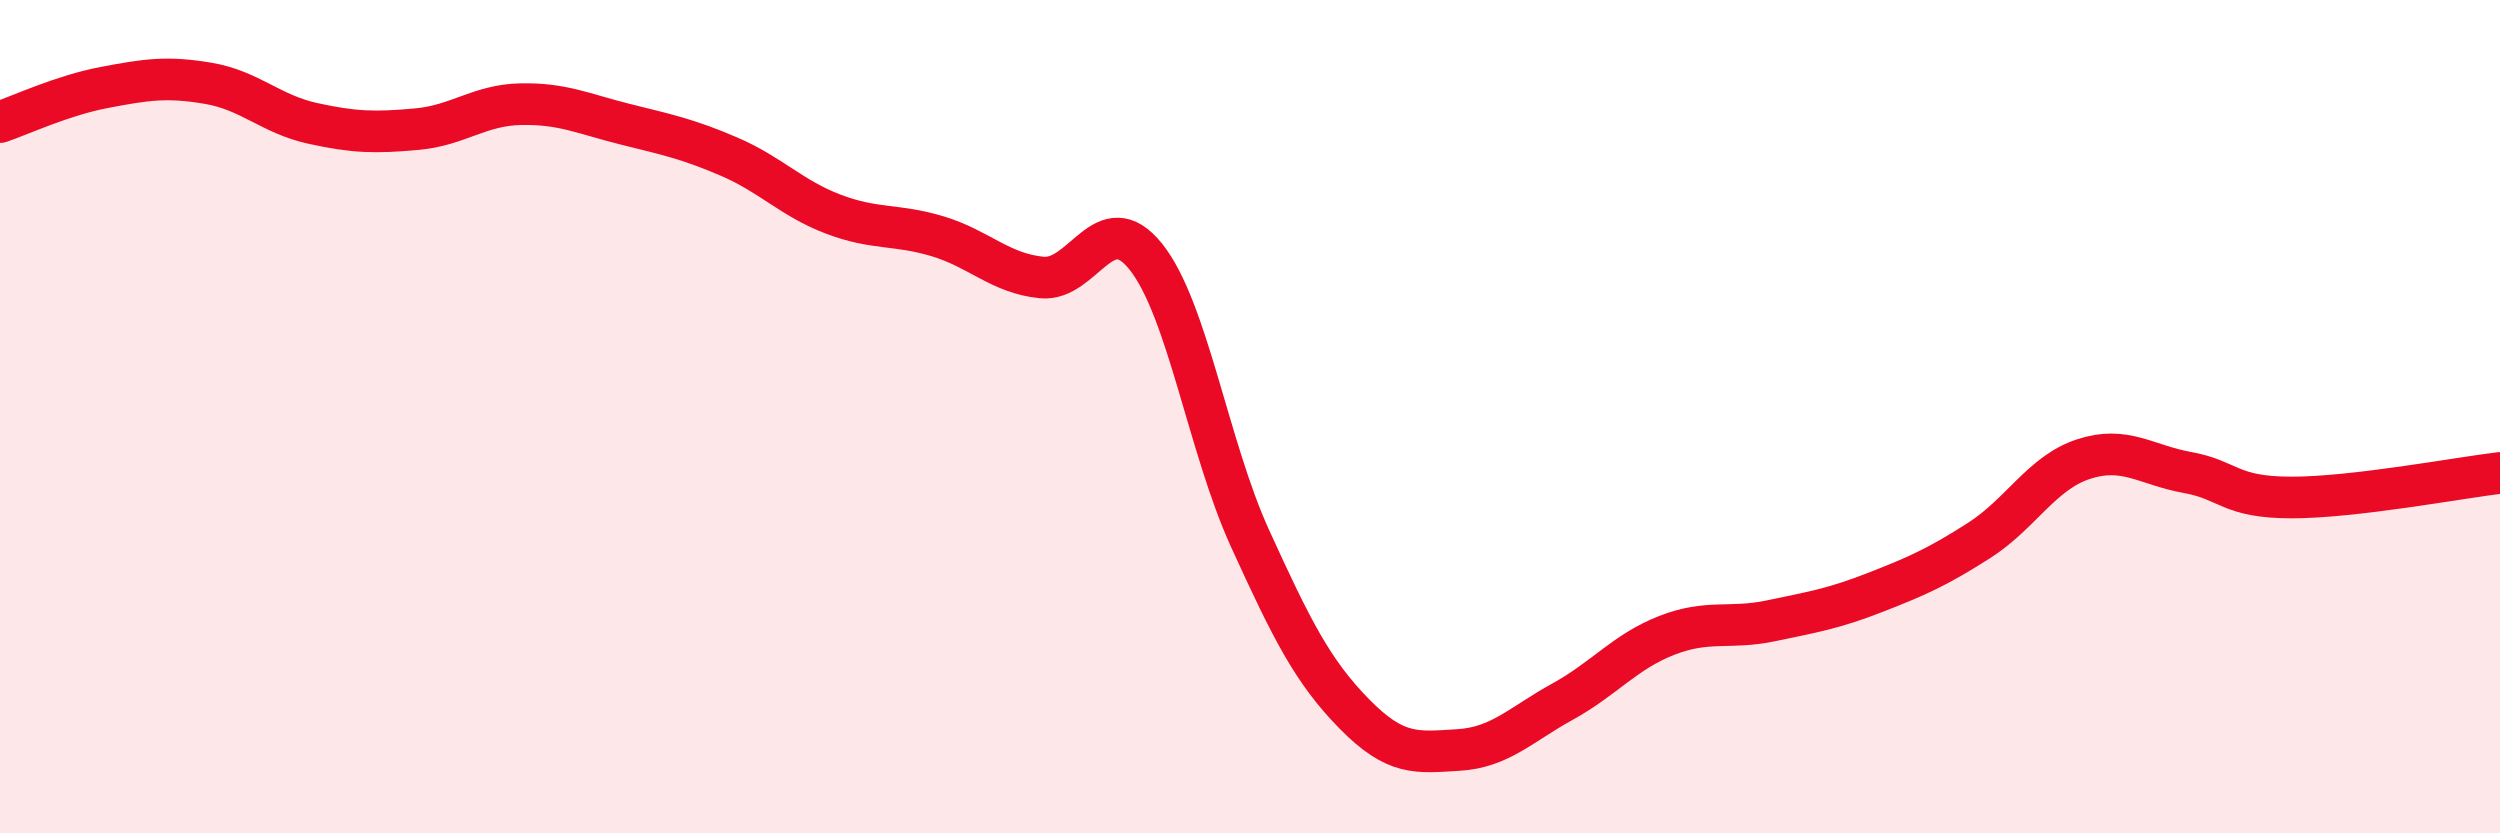
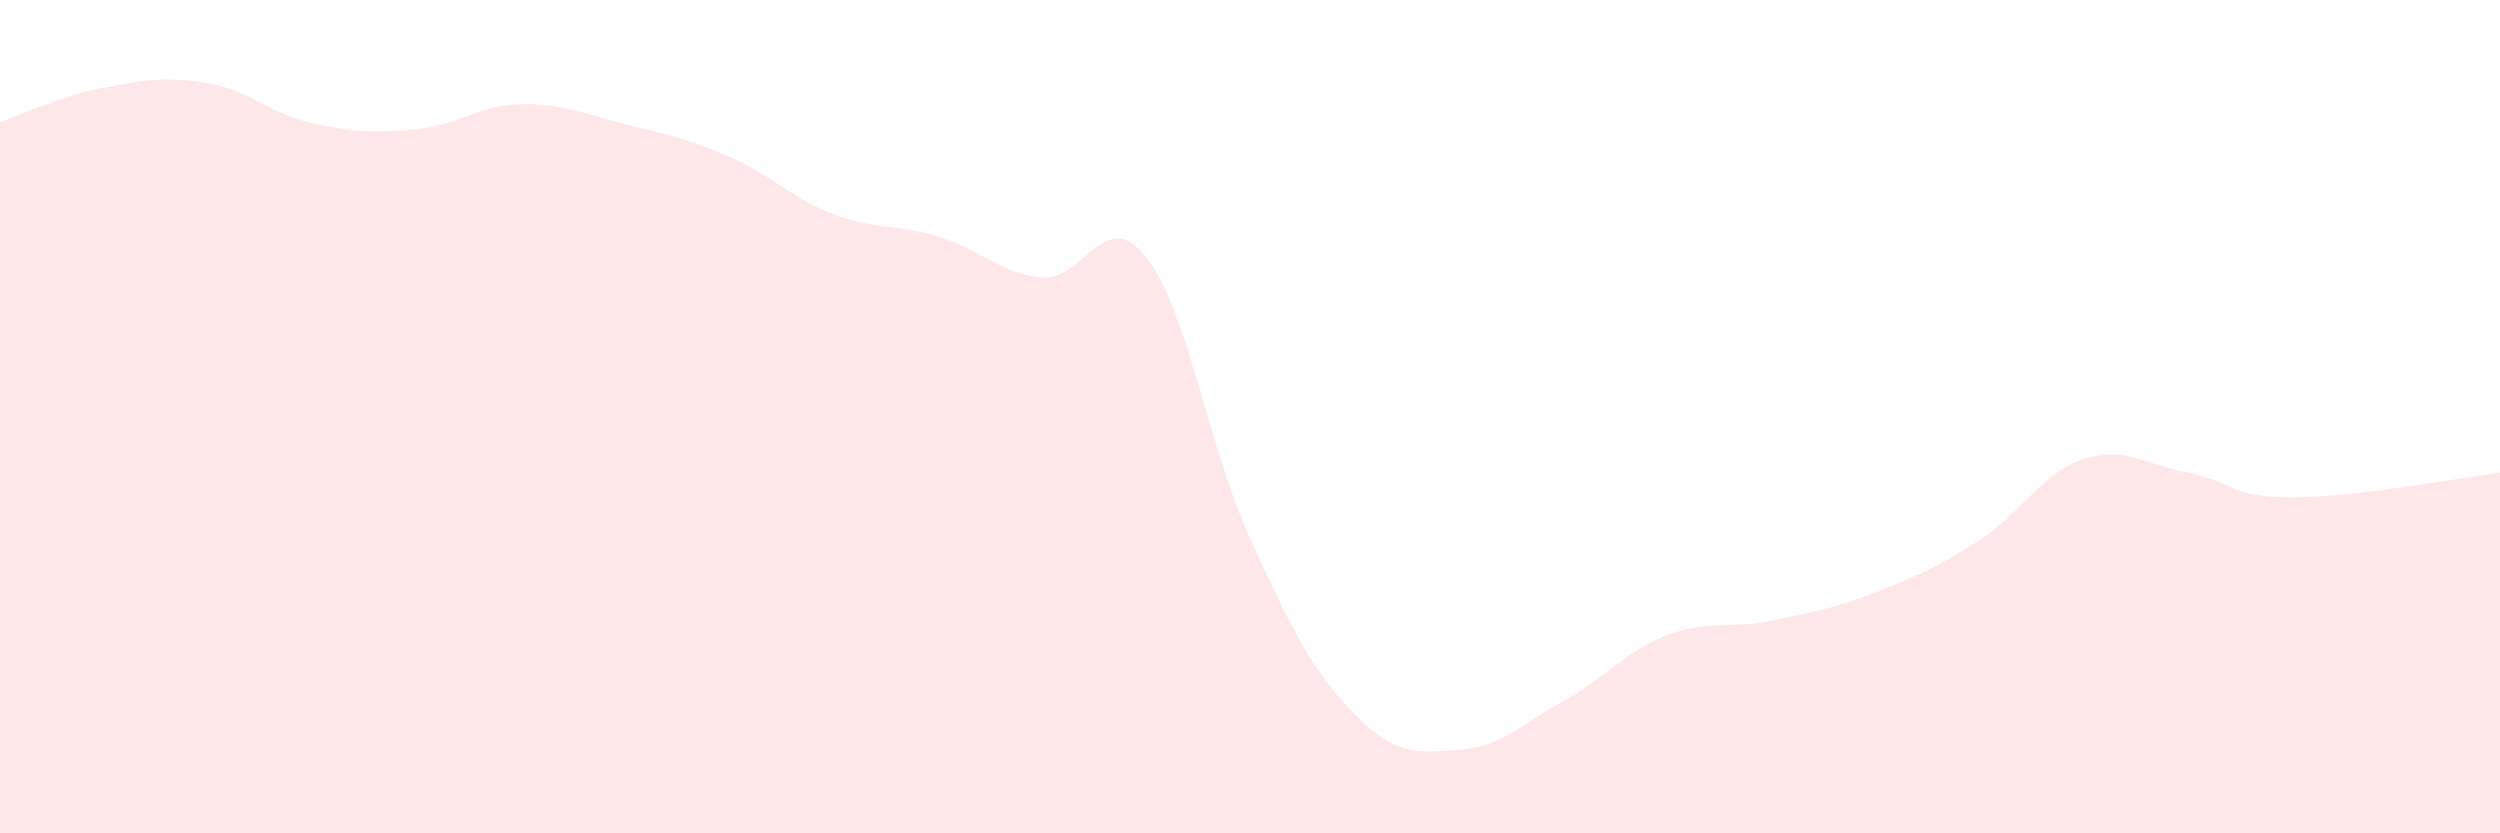
<svg xmlns="http://www.w3.org/2000/svg" width="60" height="20" viewBox="0 0 60 20">
  <path d="M 0,2.93 C 0.5,2.76 1.5,2.29 2.5,2.1 C 3.5,1.91 4,1.83 5,2 C 6,2.17 6.5,2.74 7.5,2.96 C 8.5,3.18 9,3.19 10,3.1 C 11,3.01 11.5,2.52 12.5,2.5 C 13.5,2.48 14,2.73 15,2.98 C 16,3.23 16.5,3.33 17.5,3.76 C 18.5,4.19 19,4.76 20,5.14 C 21,5.52 21.5,5.37 22.5,5.67 C 23.5,5.97 24,6.56 25,6.66 C 26,6.76 26.5,4.91 27.5,6.16 C 28.5,7.41 29,10.73 30,12.92 C 31,15.11 31.5,16.11 32.5,17.13 C 33.5,18.15 34,18.06 35,18 C 36,17.94 36.5,17.39 37.5,16.84 C 38.5,16.29 39,15.64 40,15.25 C 41,14.86 41.5,15.11 42.5,14.9 C 43.5,14.69 44,14.61 45,14.22 C 46,13.83 46.5,13.61 47.5,12.97 C 48.5,12.33 49,11.35 50,11.02 C 51,10.69 51.5,11.16 52.5,11.34 C 53.5,11.52 53.5,11.94 55,11.94 C 56.5,11.94 59,11.47 60,11.35L60 20L0 20Z" fill="#EB0A25" opacity="0.1" stroke-linecap="round" stroke-linejoin="round" />
-   <path d="M 0,2.93 C 0.5,2.76 1.5,2.29 2.5,2.1 C 3.5,1.91 4,1.83 5,2 C 6,2.17 6.5,2.74 7.5,2.96 C 8.5,3.18 9,3.19 10,3.1 C 11,3.01 11.5,2.52 12.5,2.5 C 13.5,2.48 14,2.73 15,2.98 C 16,3.23 16.5,3.33 17.5,3.76 C 18.5,4.19 19,4.76 20,5.14 C 21,5.52 21.5,5.37 22.5,5.67 C 23.5,5.97 24,6.56 25,6.66 C 26,6.76 26.5,4.91 27.5,6.16 C 28.5,7.41 29,10.73 30,12.92 C 31,15.11 31.5,16.11 32.5,17.13 C 33.5,18.15 34,18.06 35,18 C 36,17.94 36.5,17.39 37.5,16.84 C 38.5,16.29 39,15.64 40,15.25 C 41,14.86 41.5,15.11 42.5,14.9 C 43.5,14.69 44,14.61 45,14.22 C 46,13.83 46.5,13.61 47.5,12.97 C 48.5,12.33 49,11.35 50,11.02 C 51,10.69 51.5,11.16 52.5,11.34 C 53.5,11.52 53.5,11.94 55,11.94 C 56.5,11.94 59,11.47 60,11.35" stroke="#EB0A25" stroke-width="1" fill="none" stroke-linecap="round" stroke-linejoin="round" />
</svg>